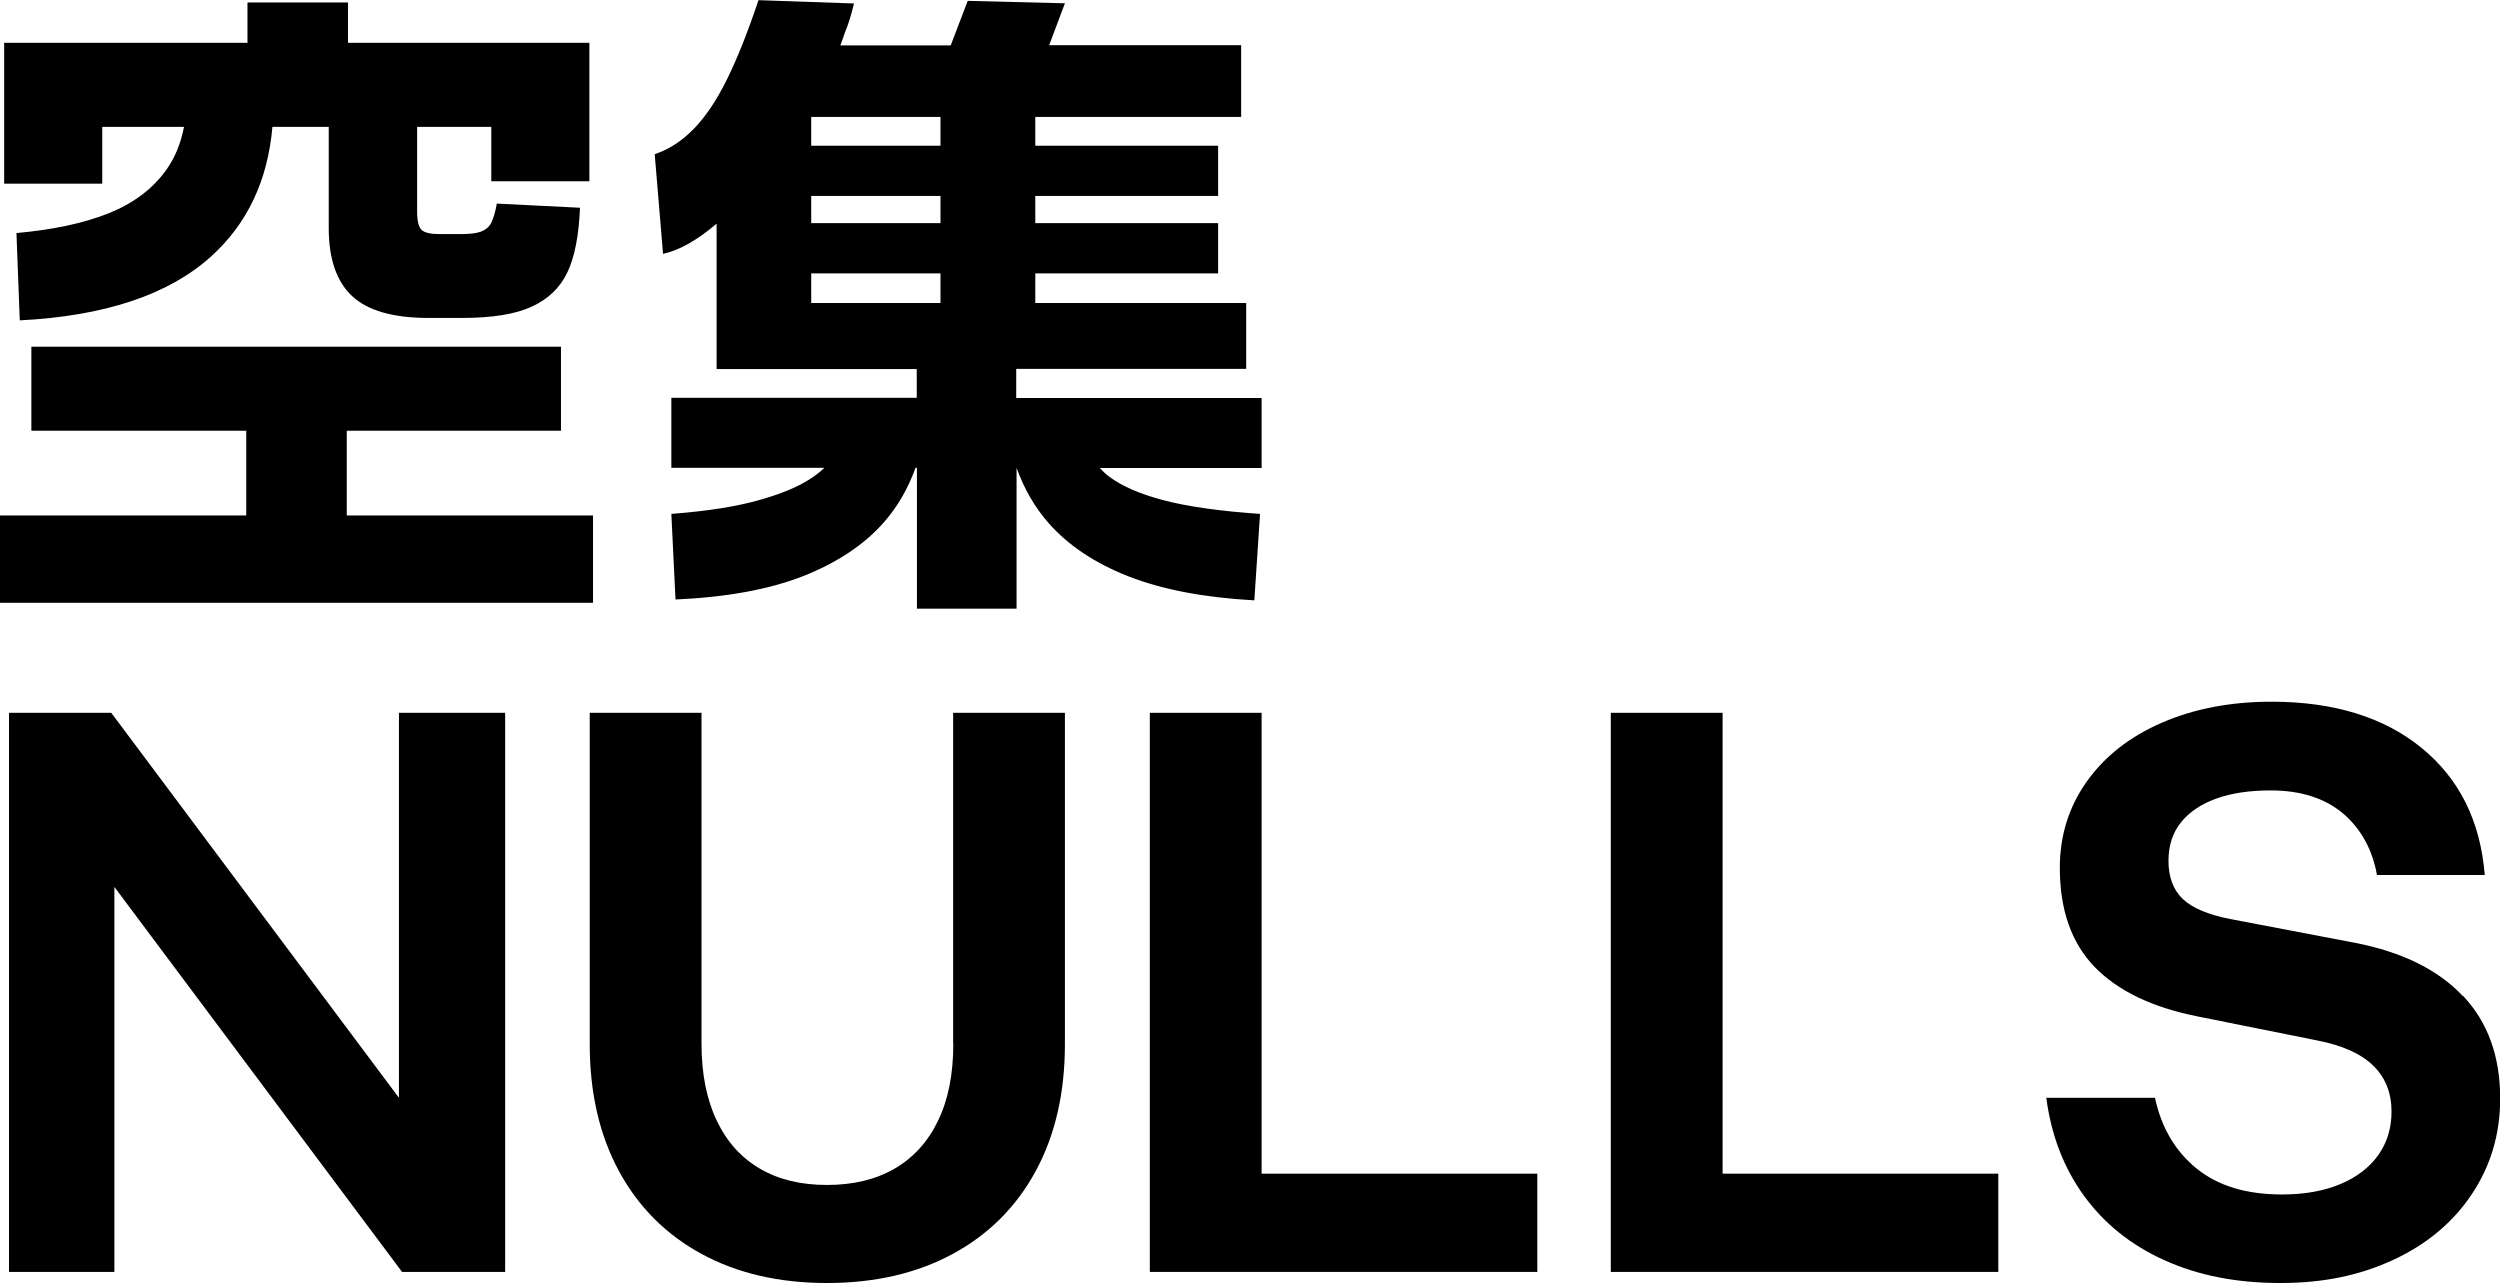
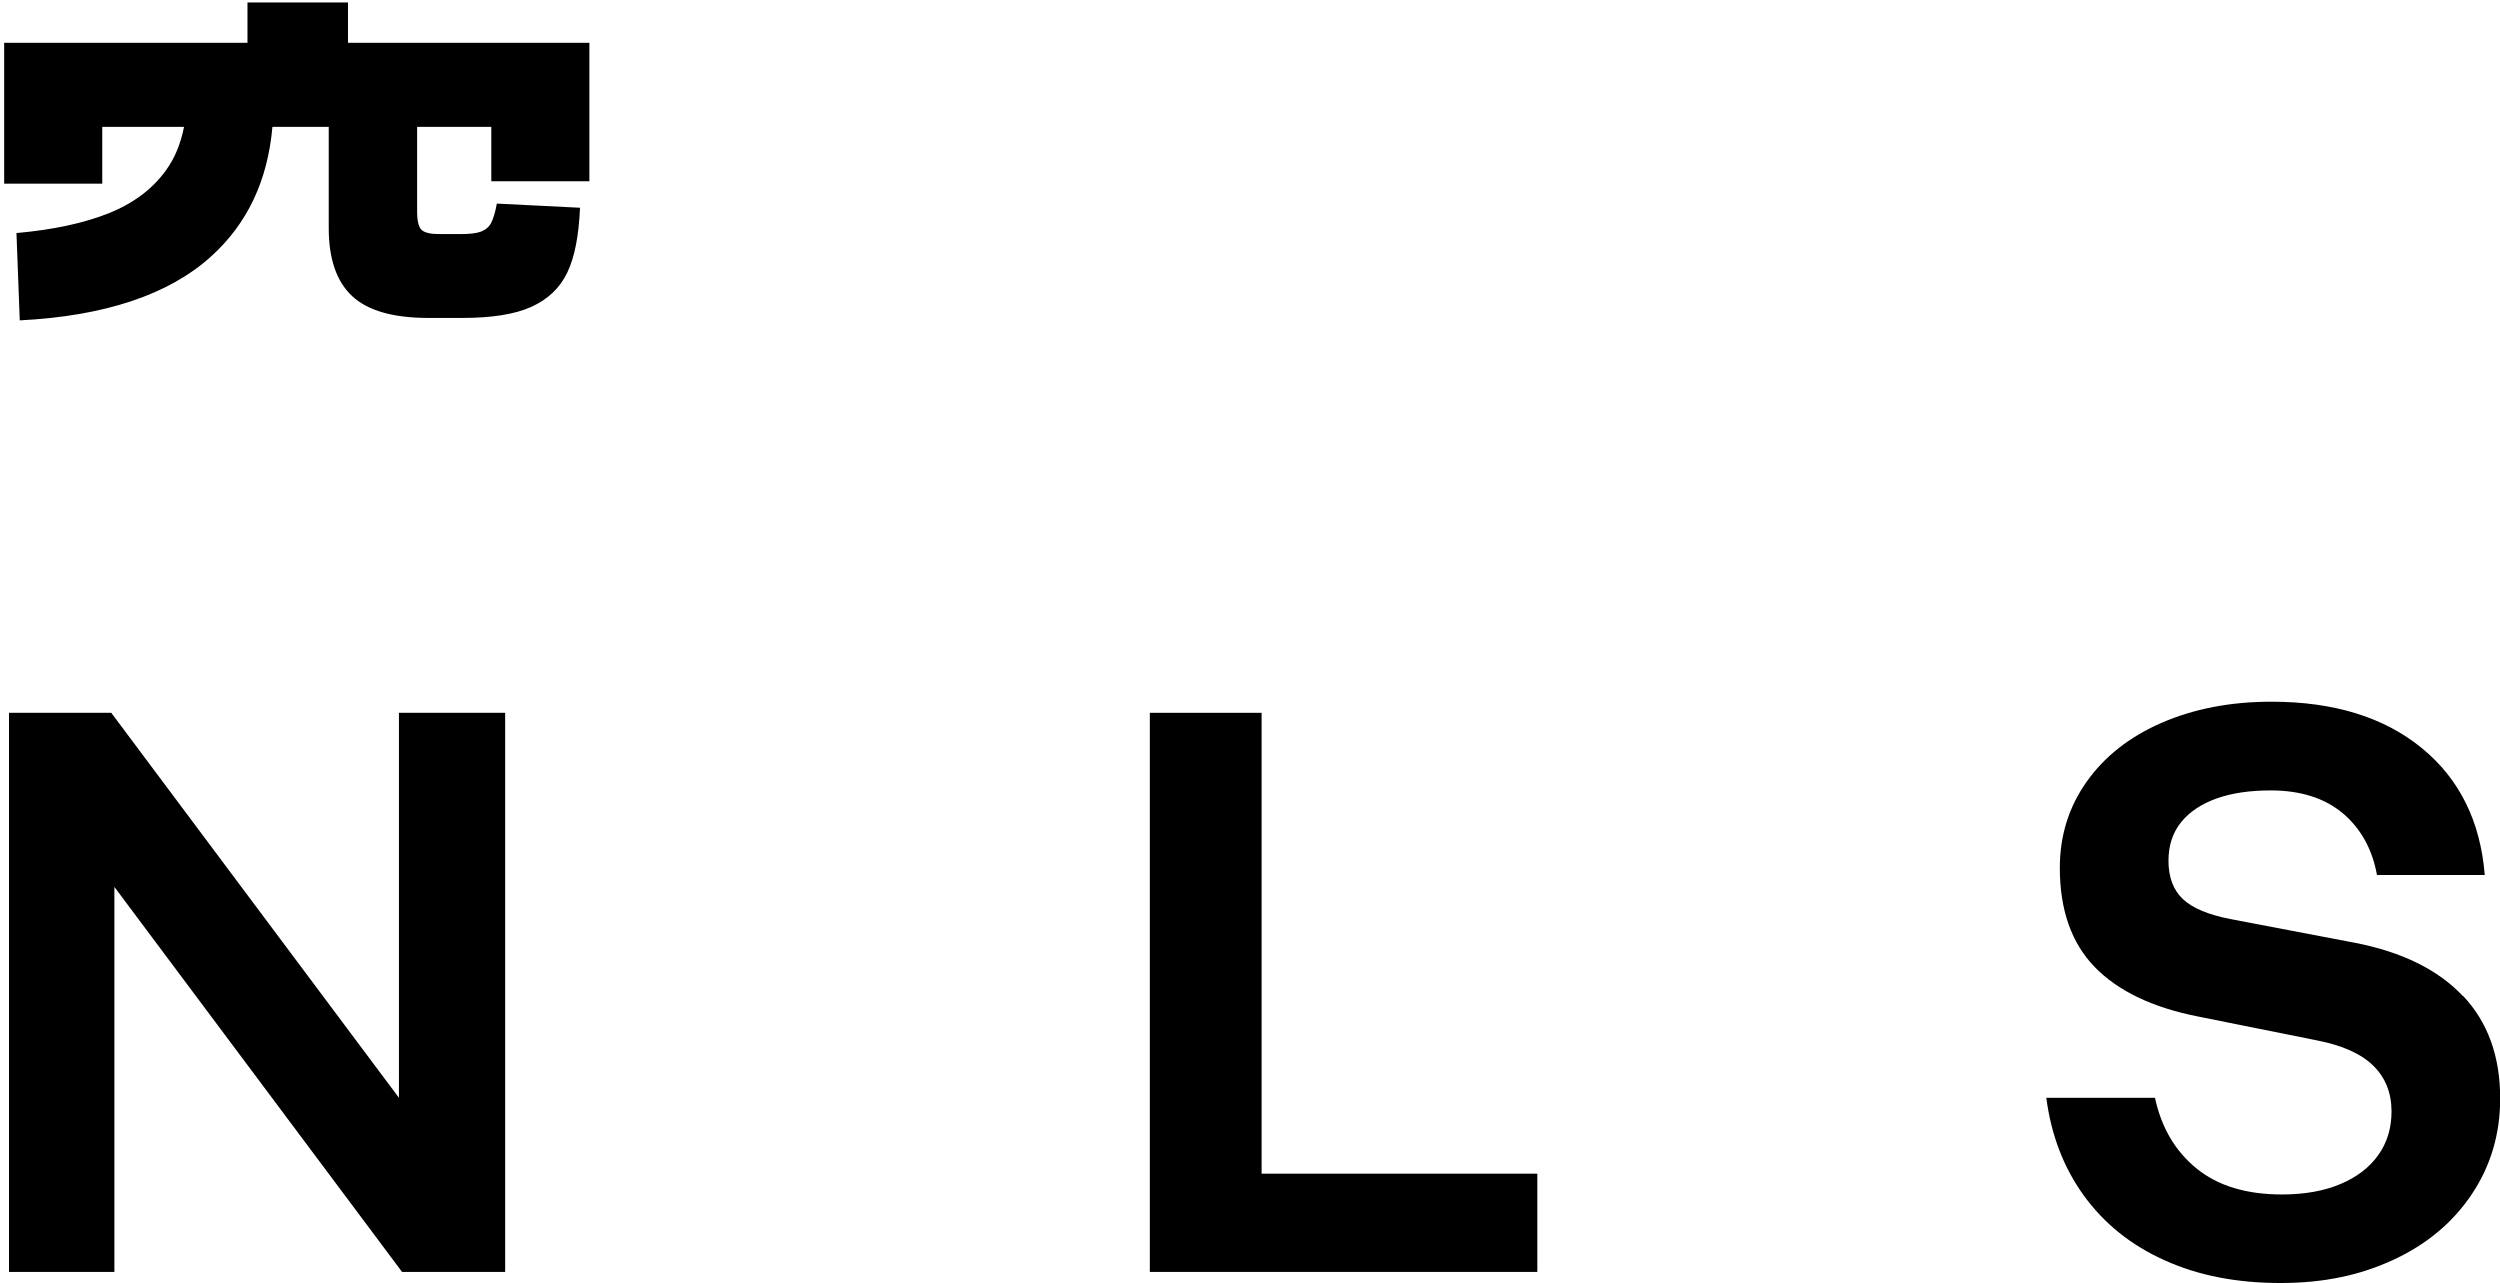
<svg xmlns="http://www.w3.org/2000/svg" width="113" height="58" viewBox="0 0 113 58" fill="none">
  <g clip-path="url(#clip0_138_1026)">
-     <path d="M15.674 19.469H25.356V15.671H1.418V19.469H11.131V23.299H0V27.246H26.805V23.299H15.674V19.469Z" fill="black" />
    <path d="M4.614 5.733H8.319C8.17 6.485 7.904 7.15 7.496 7.706C6.885 8.552 6.024 9.194 4.911 9.641C3.791 10.087 2.405 10.385 0.744 10.534L0.893 14.481C4.739 14.285 7.622 13.322 9.533 11.599C11.178 10.118 12.102 8.161 12.314 5.733H14.859V10.314C14.859 11.7 15.212 12.726 15.917 13.384C16.622 14.042 17.773 14.371 19.363 14.371H20.891C22.23 14.371 23.272 14.207 24.016 13.87C24.76 13.533 25.301 13.024 25.638 12.327C25.974 11.63 26.163 10.651 26.217 9.39L22.457 9.202C22.387 9.602 22.293 9.891 22.199 10.079C22.097 10.267 21.941 10.393 21.737 10.471C21.525 10.549 21.212 10.581 20.789 10.581H19.857C19.457 10.581 19.191 10.518 19.058 10.393C18.925 10.267 18.854 9.993 18.854 9.57V5.733H22.207V8.192H26.64V1.935H15.729V0.11H11.186V1.935H0.188V8.302H4.622V5.733H4.614Z" fill="black" />
-     <path d="M45.941 16.673H56.328V13.697H46.795V12.358H55.059V10.087H46.795V8.857H55.059V6.586H46.795V5.286H56.1V2.044H47.422L48.134 0.149L43.74 0.039L42.972 2.052H37.983C38.061 1.856 38.131 1.652 38.194 1.457C38.343 1.112 38.476 0.673 38.601 0.157L34.285 0.008C33.792 1.472 33.314 2.671 32.852 3.602C32.39 4.534 31.896 5.271 31.364 5.819C30.831 6.367 30.244 6.751 29.593 6.97L29.969 11.473C30.682 11.324 31.497 10.87 32.39 10.11V16.681H41.437V17.981H30.345V21.145H37.262C37.145 21.262 37.011 21.372 36.862 21.482C36.291 21.905 35.476 22.273 34.403 22.578C33.338 22.891 31.983 23.103 30.345 23.228L30.533 27.097C32.844 26.995 34.763 26.643 36.306 26.04C37.842 25.429 39.064 24.622 39.956 23.604C40.575 22.899 41.045 22.077 41.382 21.145H41.445V27.512H45.949V21.145C46.286 22.085 46.764 22.923 47.39 23.635C48.283 24.654 49.497 25.46 51.017 26.055C52.544 26.651 54.432 27.011 56.696 27.136L56.954 23.228C55.145 23.103 53.696 22.899 52.615 22.617C51.534 22.335 50.719 21.975 50.155 21.56C49.983 21.435 49.842 21.294 49.709 21.153H57.025V17.989H45.933V16.689L45.941 16.673ZM42.51 10.087H36.667V8.857H42.51V10.087ZM42.51 6.586H36.667V5.286H42.51V6.586ZM36.667 12.358H42.51V13.697H36.667V12.358Z" fill="black" />
    <path d="M18.032 49.62L5.029 32.219H0.407V57.491H5.17V40.089L18.173 57.491H22.833V32.219H18.032V49.62Z" fill="black" />
-     <path d="M43.09 47.169C43.09 48.54 42.863 49.699 42.401 50.654C41.946 51.602 41.288 52.33 40.434 52.823C39.581 53.317 38.562 53.56 37.38 53.56C36.197 53.56 35.186 53.317 34.348 52.823C33.502 52.33 32.852 51.609 32.398 50.654C31.943 49.706 31.708 48.54 31.708 47.169V32.219H26.656V47.2C26.656 49.393 27.095 51.296 27.972 52.925C28.849 54.546 30.095 55.799 31.708 56.676C33.322 57.554 35.21 57.992 37.38 57.992C39.549 57.992 41.445 57.554 43.066 56.676C44.688 55.799 45.941 54.546 46.818 52.925C47.696 51.304 48.134 49.393 48.134 47.2V32.219H43.082V47.169H43.09Z" fill="black" />
    <path d="M57.025 32.219H51.972V57.491H69.487V53.05H57.025V32.219Z" fill="black" />
-     <path d="M77.861 32.219H72.808V57.491H90.323V53.05H77.861V32.219Z" fill="black" />
    <path d="M111.324 45.023C110.204 43.833 108.582 43.034 106.467 42.619L100.796 41.538C99.809 41.342 99.096 41.045 98.665 40.637C98.235 40.23 98.015 39.651 98.015 38.907C98.015 38.21 98.211 37.622 98.595 37.152C98.979 36.682 99.519 36.33 100.201 36.087C100.89 35.844 101.697 35.727 102.637 35.727C103.984 35.727 105.065 36.072 105.888 36.753C106.702 37.442 107.227 38.374 107.439 39.549H112.311C112.115 37.121 111.167 35.202 109.459 33.808C107.752 32.414 105.488 31.717 102.668 31.717C100.812 31.717 99.159 32.038 97.702 32.673C96.245 33.307 95.117 34.2 94.31 35.343C93.504 36.487 93.104 37.779 93.104 39.228C93.104 41.131 93.629 42.619 94.678 43.707C95.728 44.788 97.287 45.54 99.355 45.947L104.736 47.028C105.864 47.247 106.71 47.623 107.266 48.163C107.822 48.704 108.097 49.401 108.097 50.239C108.097 50.983 107.901 51.641 107.501 52.205C107.102 52.768 106.53 53.207 105.786 53.52C105.042 53.833 104.164 53.99 103.146 53.99C101.532 53.99 100.248 53.599 99.284 52.815C98.321 52.032 97.694 50.967 97.404 49.62H92.493C92.712 51.304 93.276 52.776 94.193 54.045C95.109 55.306 96.323 56.285 97.843 56.966C99.363 57.655 101.102 57.992 103.075 57.992C105.049 57.992 106.679 57.639 108.183 56.943C109.687 56.245 110.869 55.259 111.723 53.982C112.577 52.706 113.008 51.265 113.008 49.651C113.008 47.748 112.452 46.206 111.332 45.015L111.324 45.023Z" fill="black" />
  </g>
  <defs>
    <clipPath id="clip0_138_1026">
      <rect width="113" height="58" fill="white" />
    </clipPath>
  </defs>
</svg>